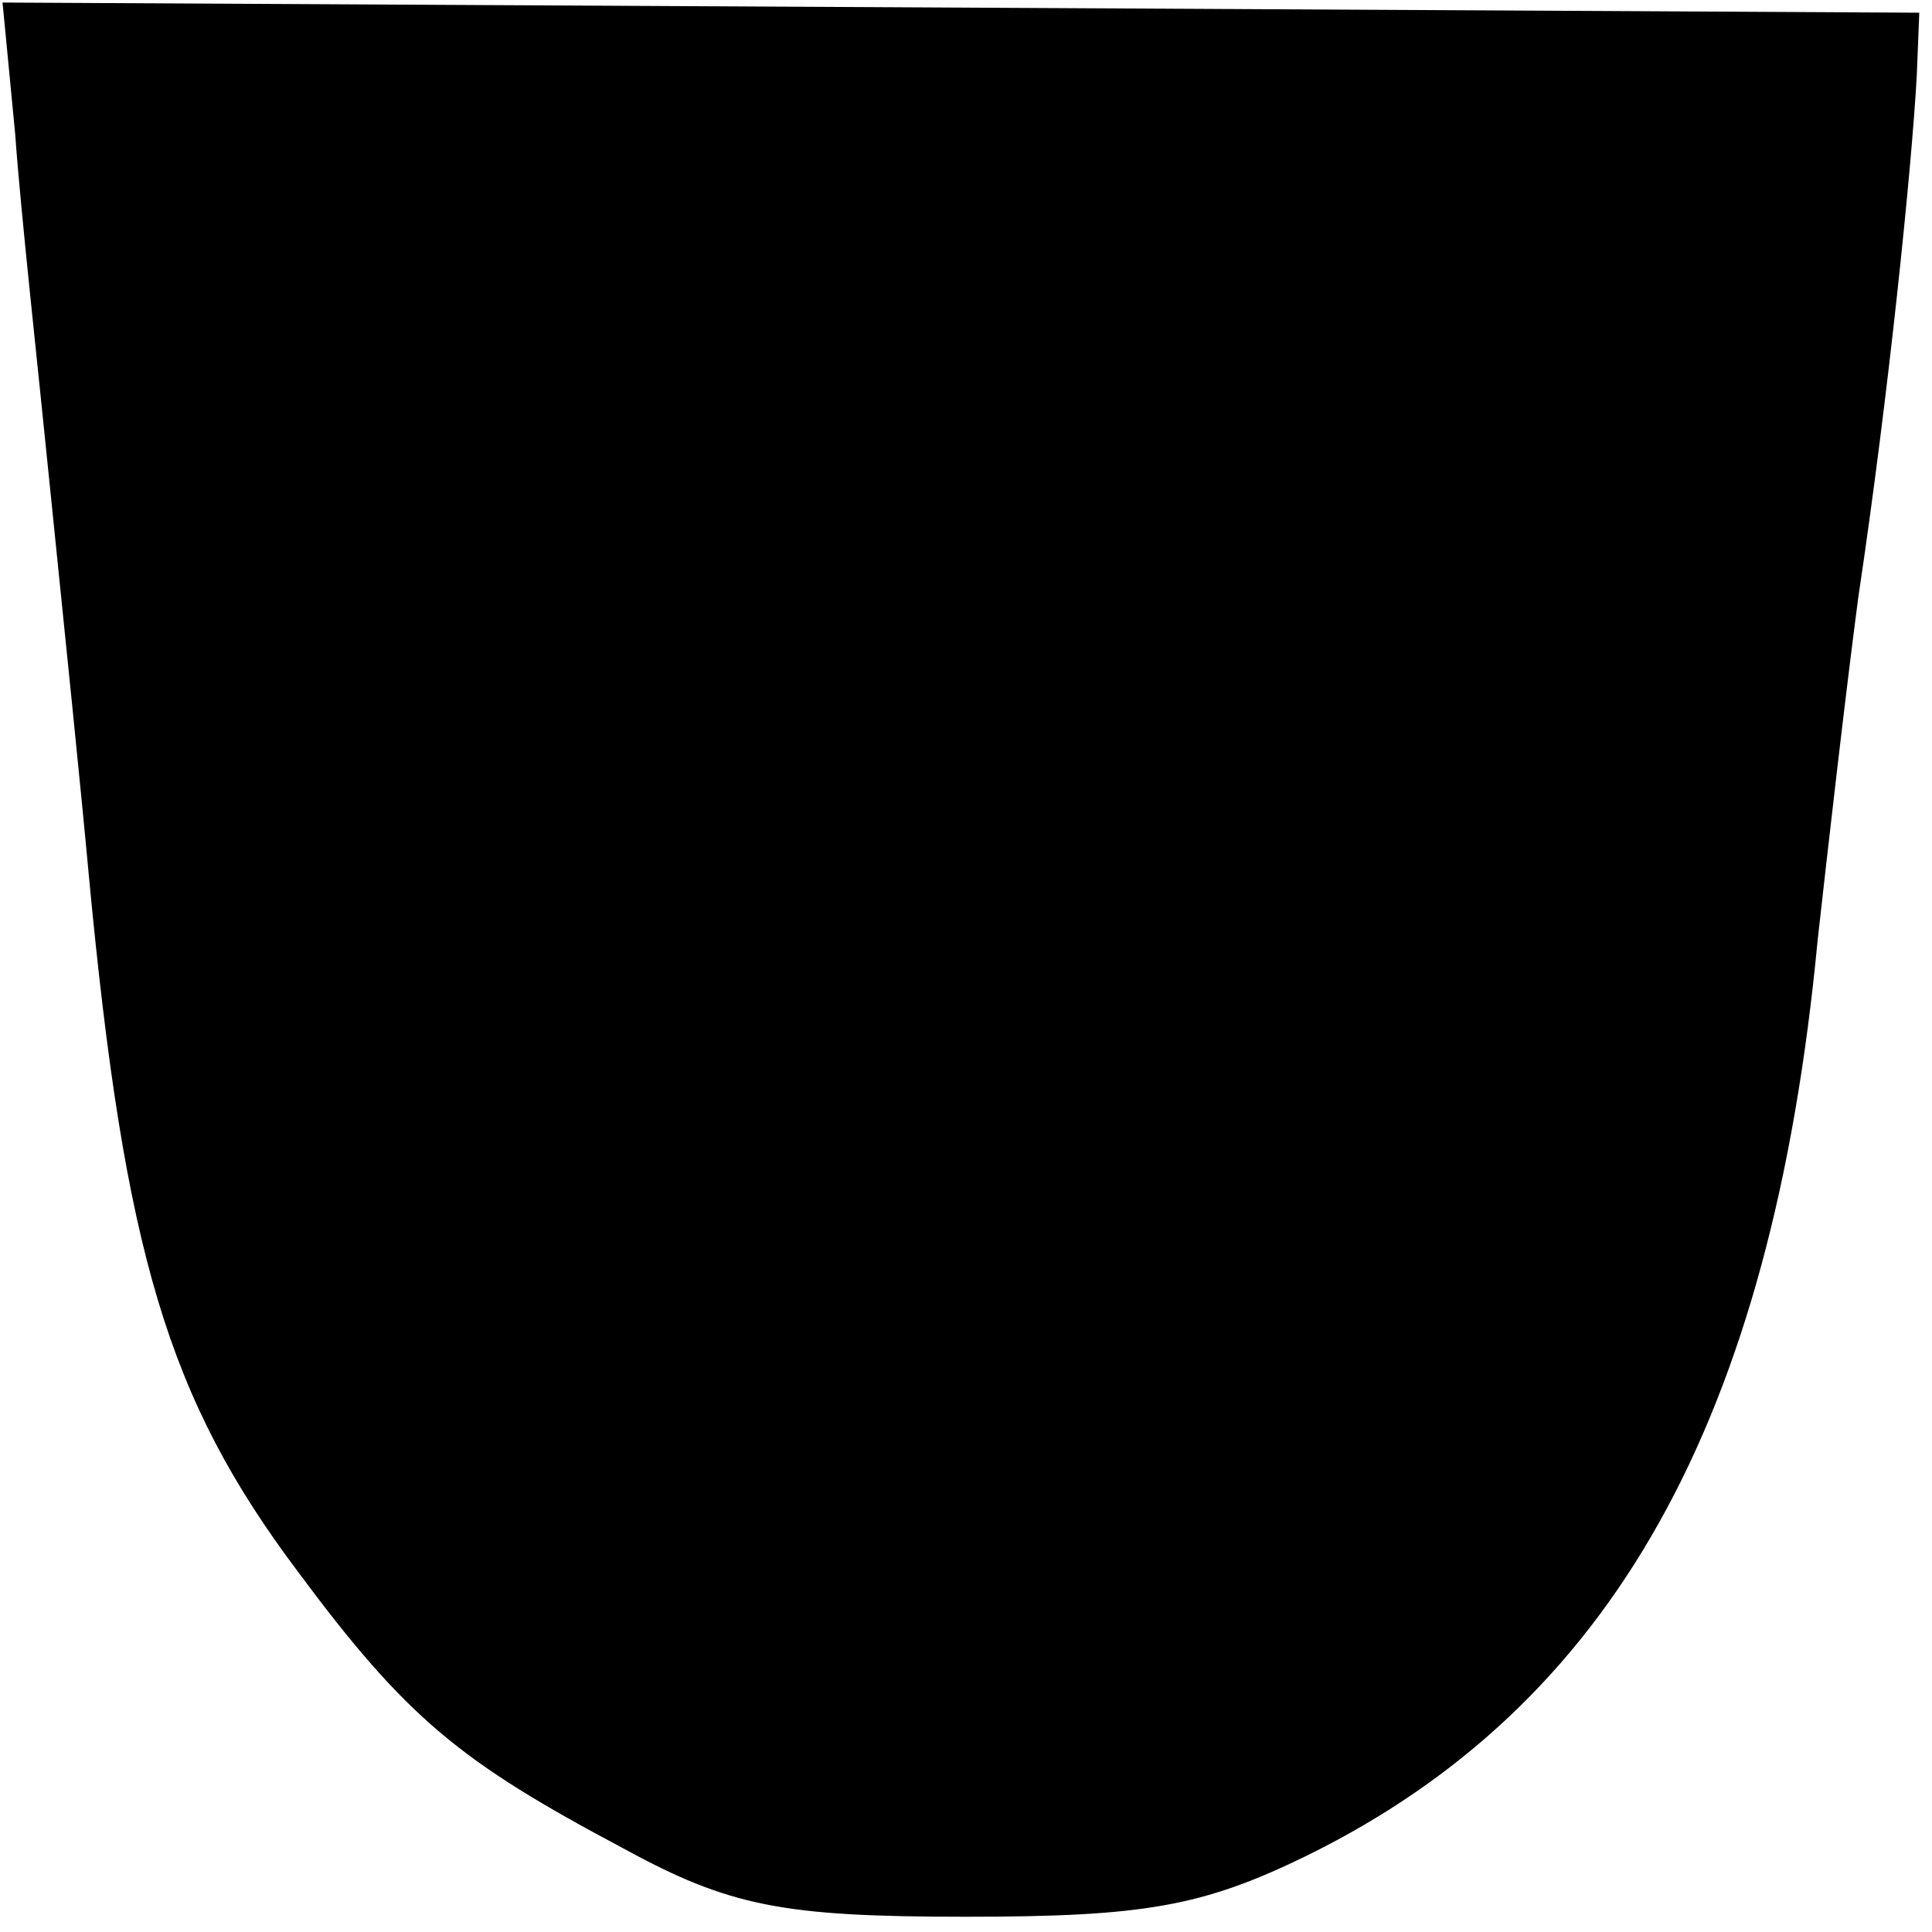
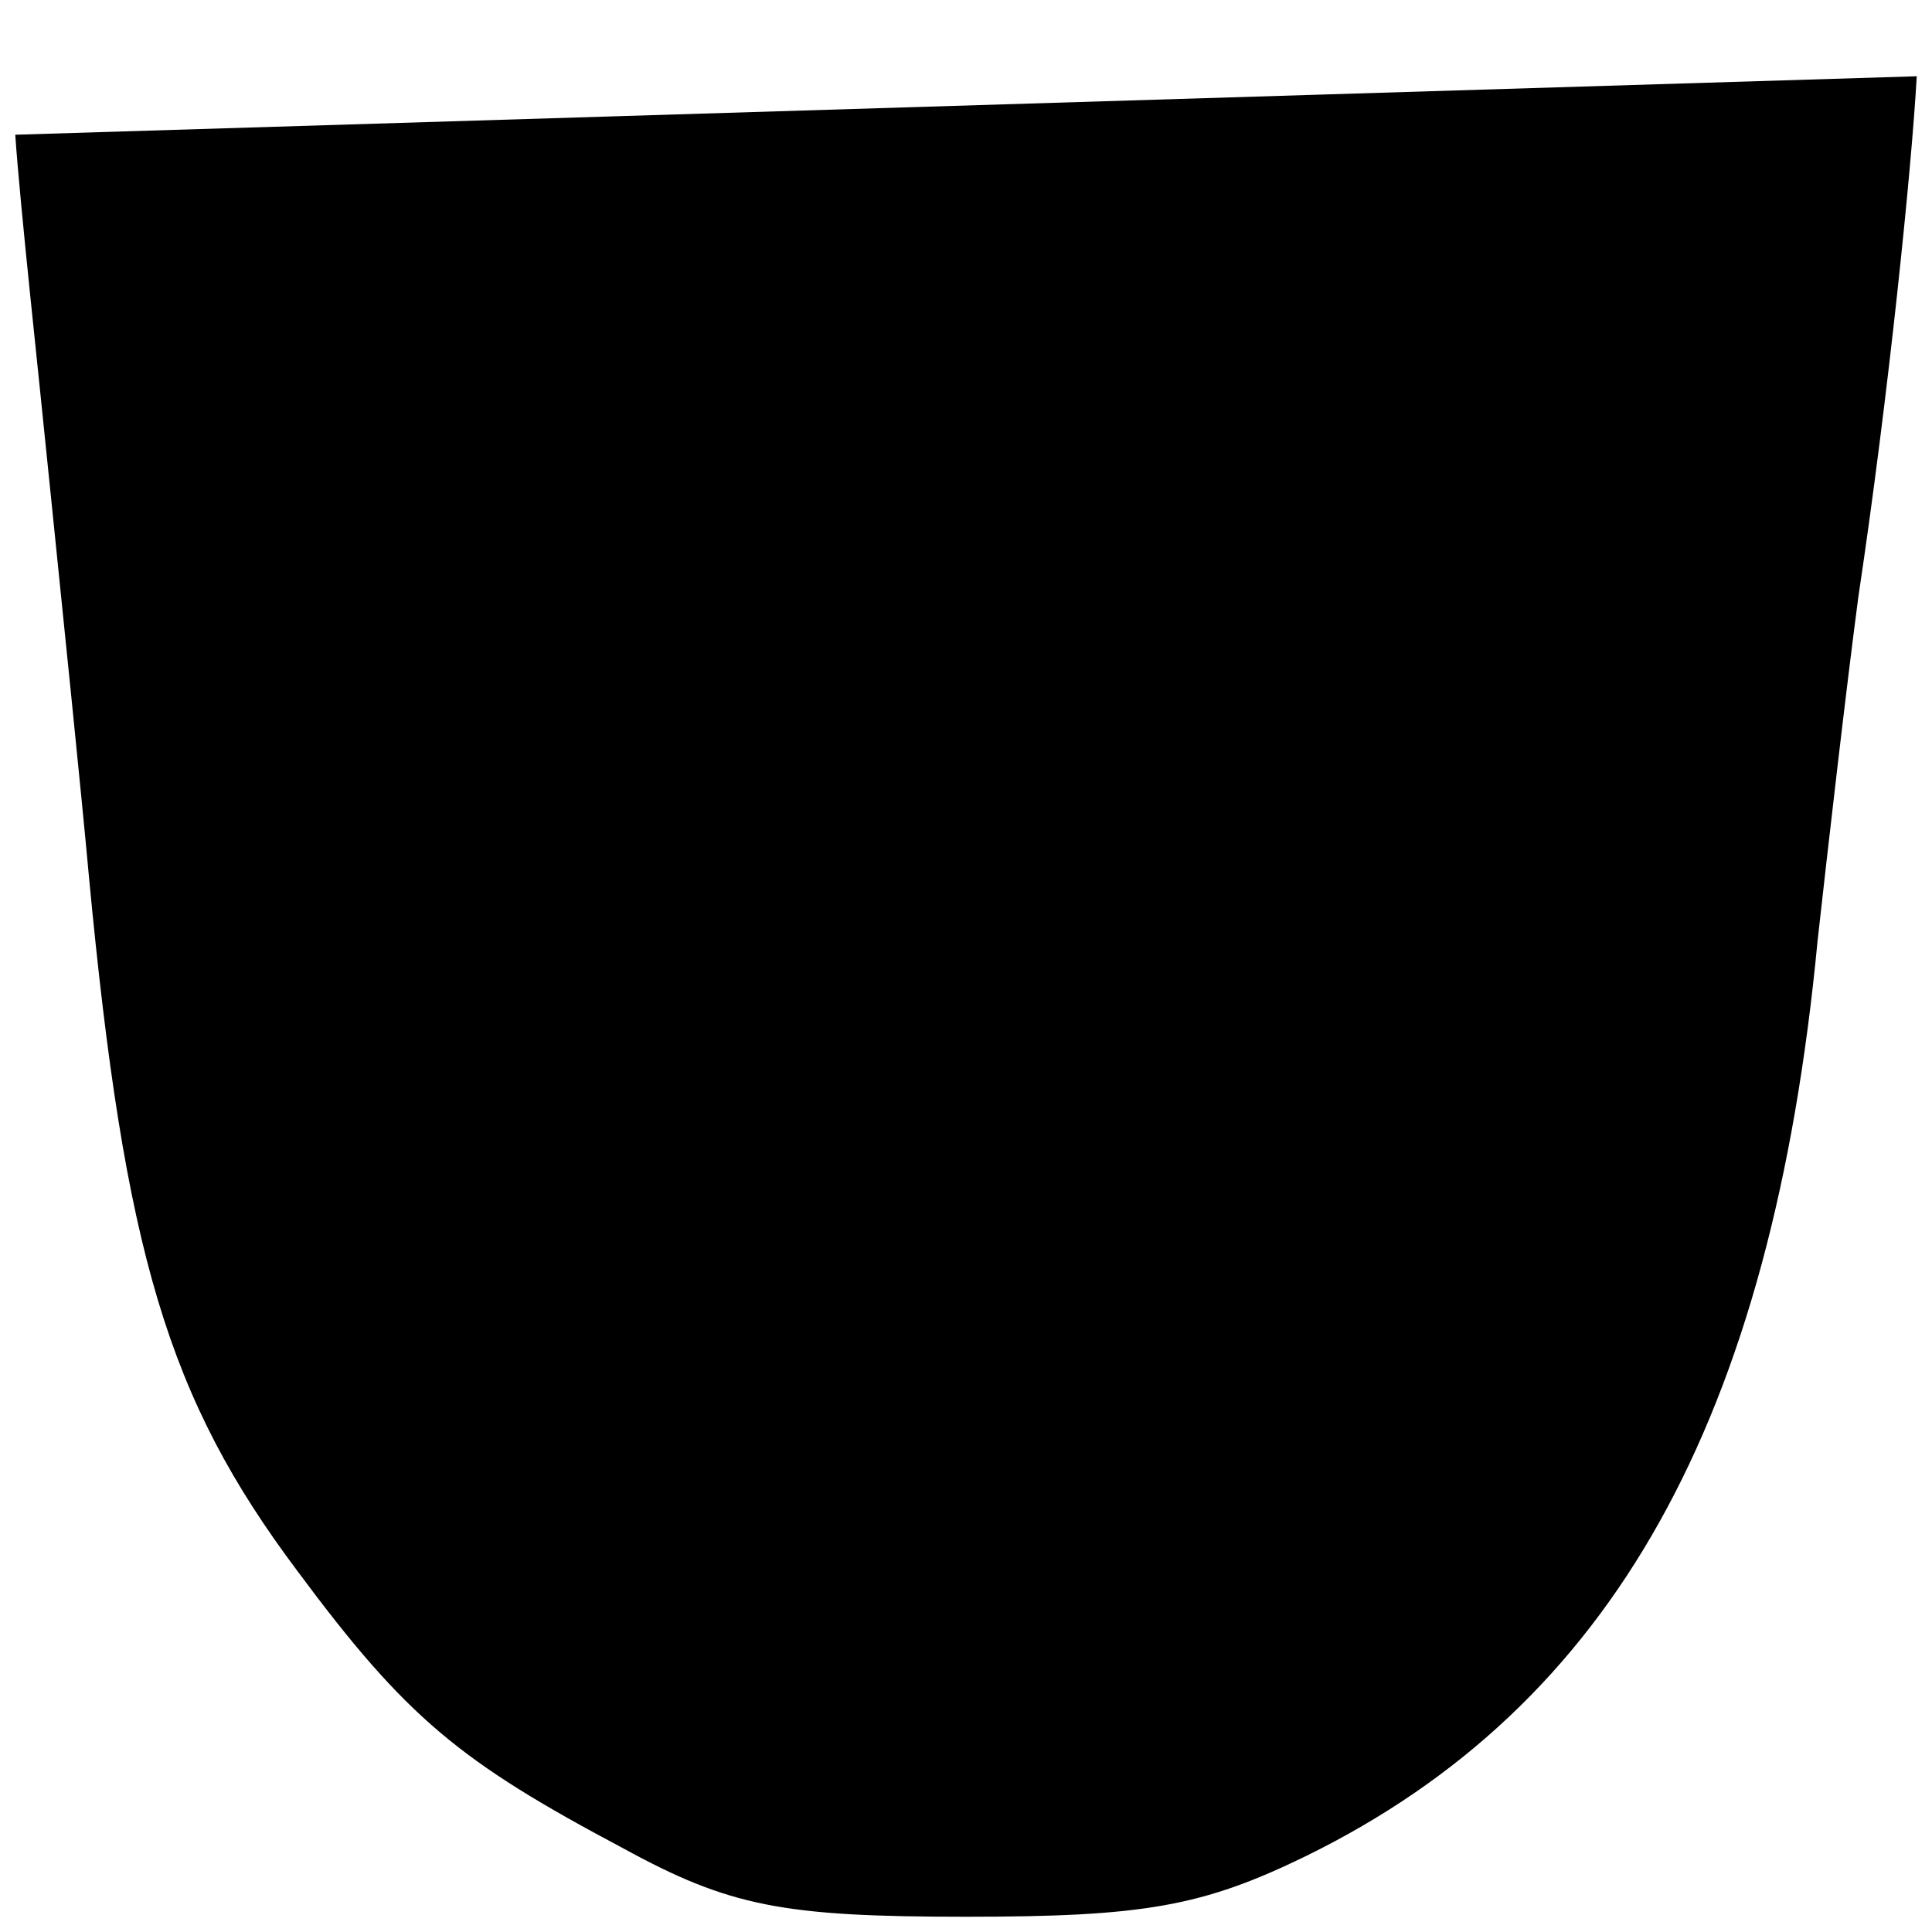
<svg xmlns="http://www.w3.org/2000/svg" version="1.0" width="76pt" height="76pt" viewBox="0 0 76 76" preserveAspectRatio="xMidYMid meet">
  <g transform="translate(0,76) scale(0.1,-0.1)" fill="#000000" stroke="none">
-     <path d="M6 707 c2 -29 9 -92 14 -142 5 -49 12 -117 15 -150 14 -148 31 -205 82 -273 43 -58 64 -75 128 -109 42 -23 63 -27 135 -27 70 0 93 4 134 24 120 59 183 171 201 360 4 36 11 97 16 135 12 80 21 169 23 205 l1 25 -377 2 -377 2 5 -52z" />
+     <path d="M6 707 c2 -29 9 -92 14 -142 5 -49 12 -117 15 -150 14 -148 31 -205 82 -273 43 -58 64 -75 128 -109 42 -23 63 -27 135 -27 70 0 93 4 134 24 120 59 183 171 201 360 4 36 11 97 16 135 12 80 21 169 23 205 z" />
  </g>
</svg>